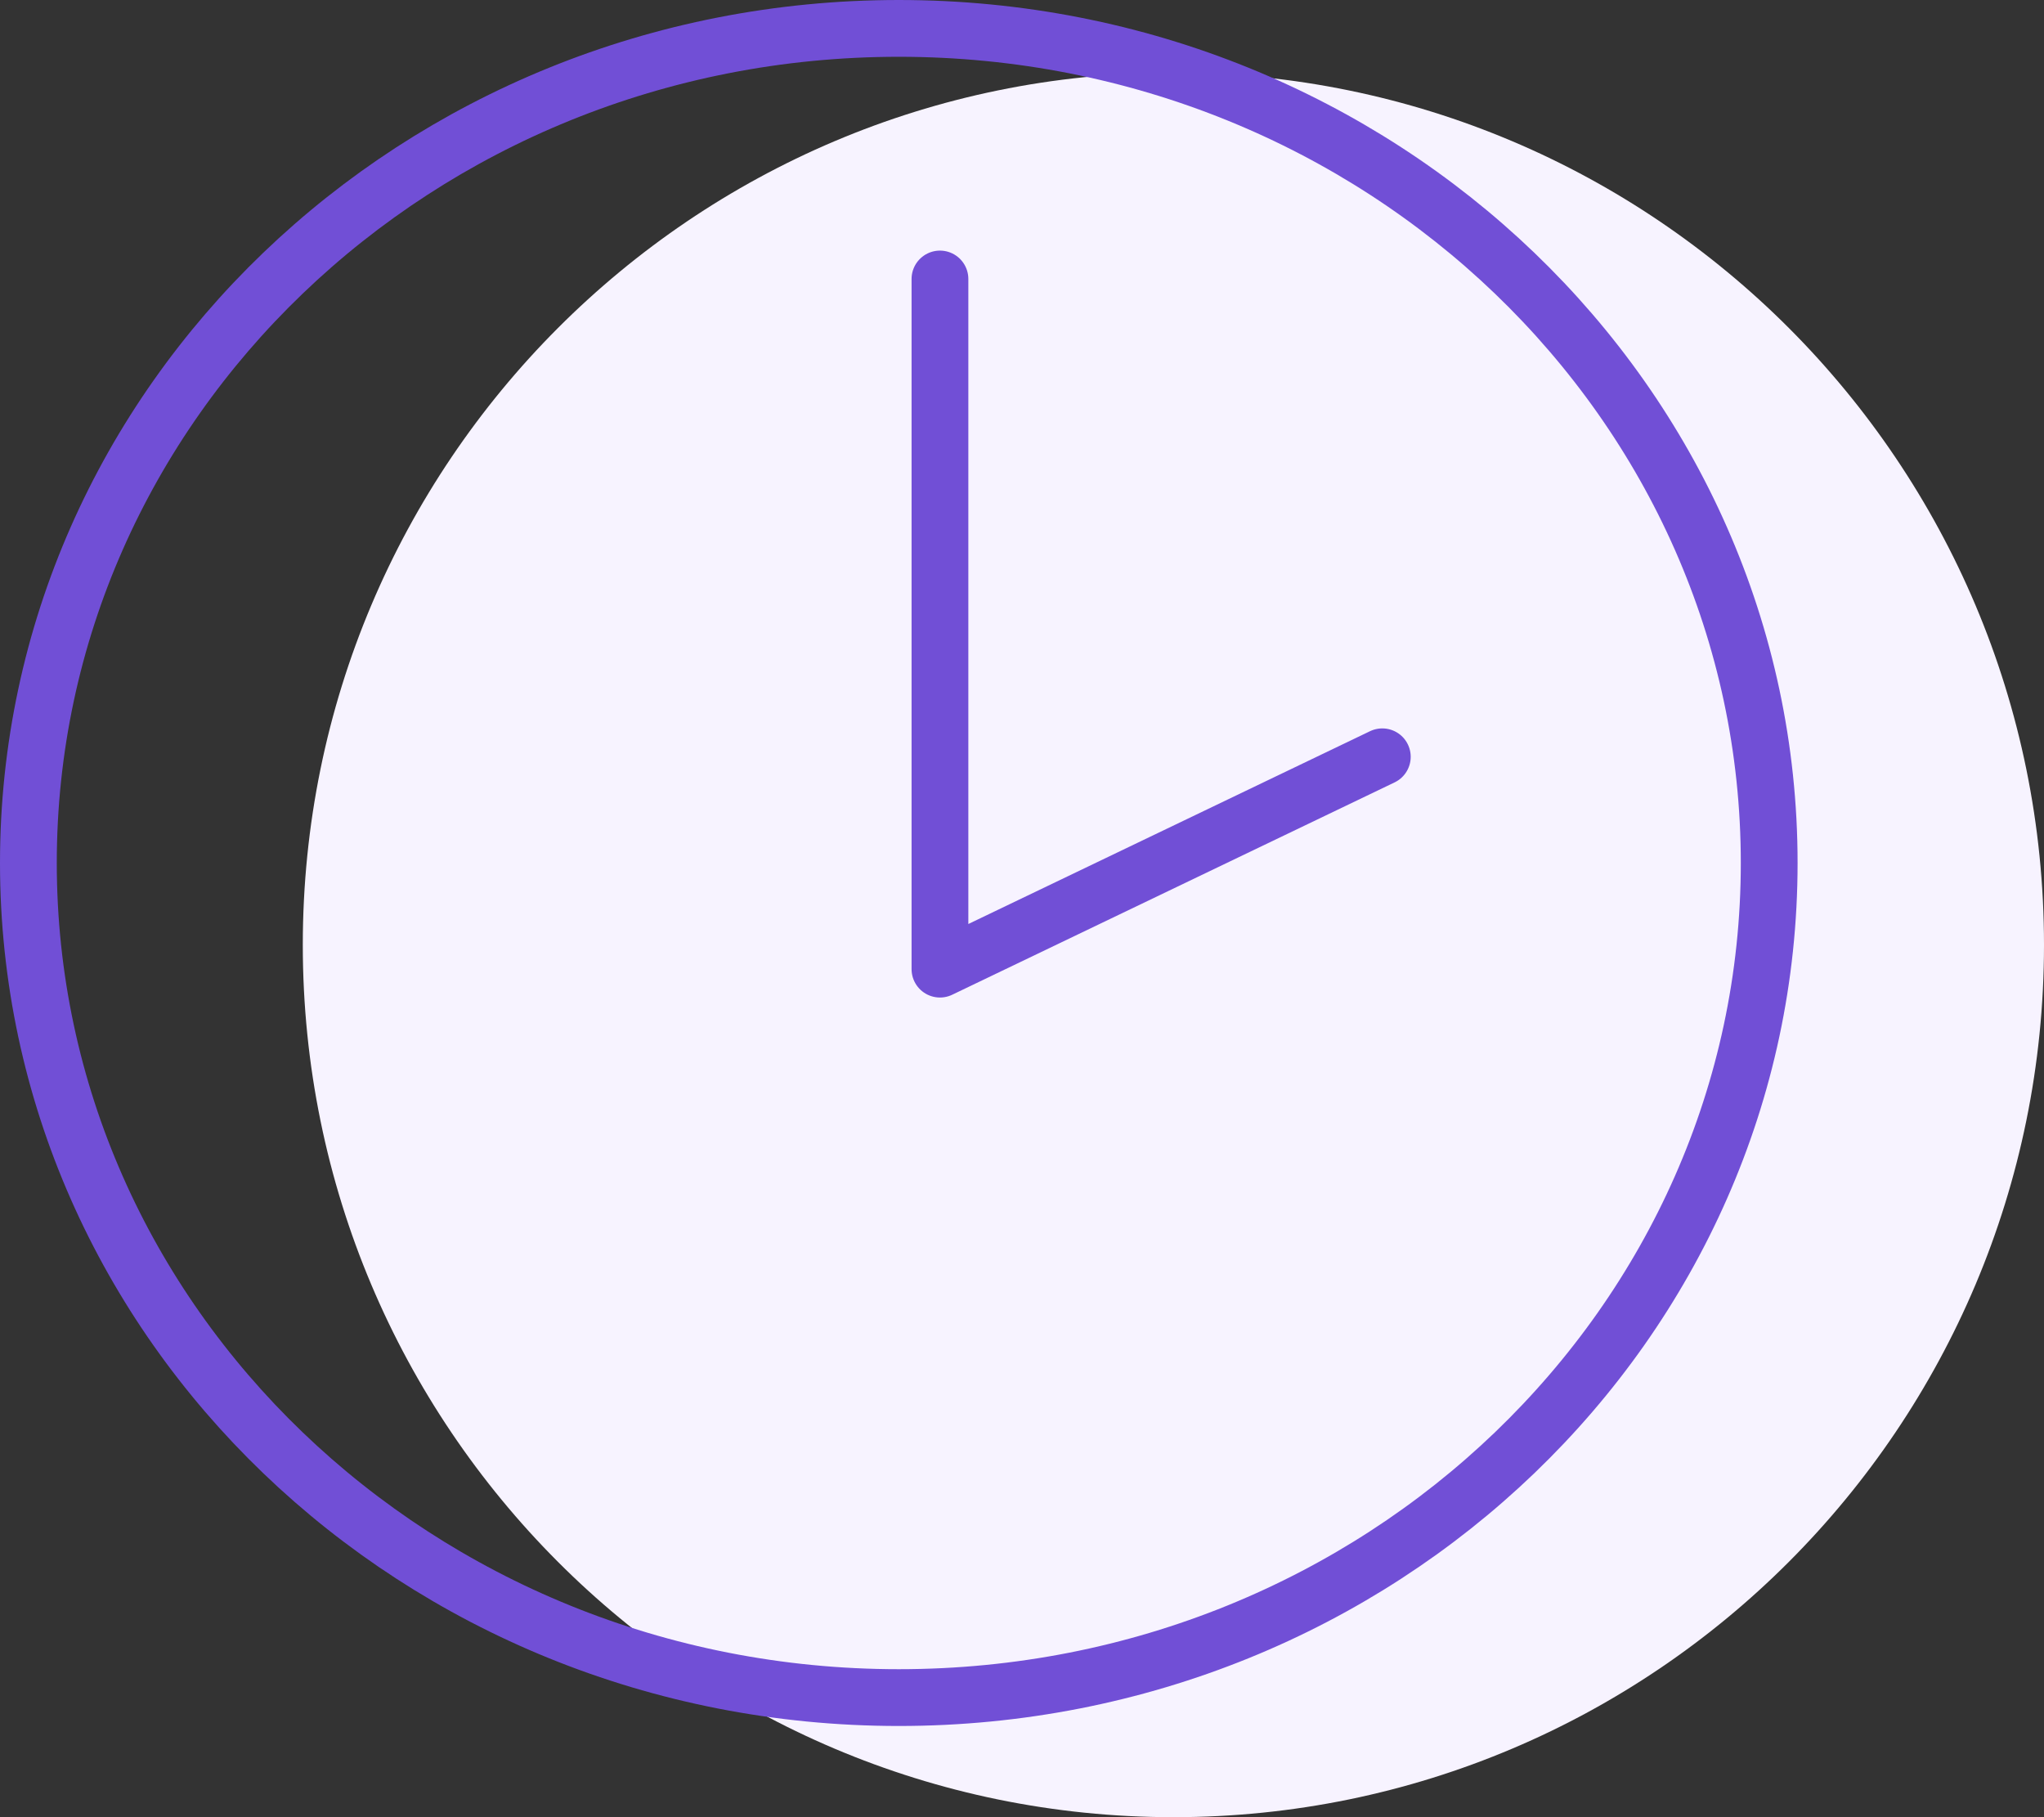
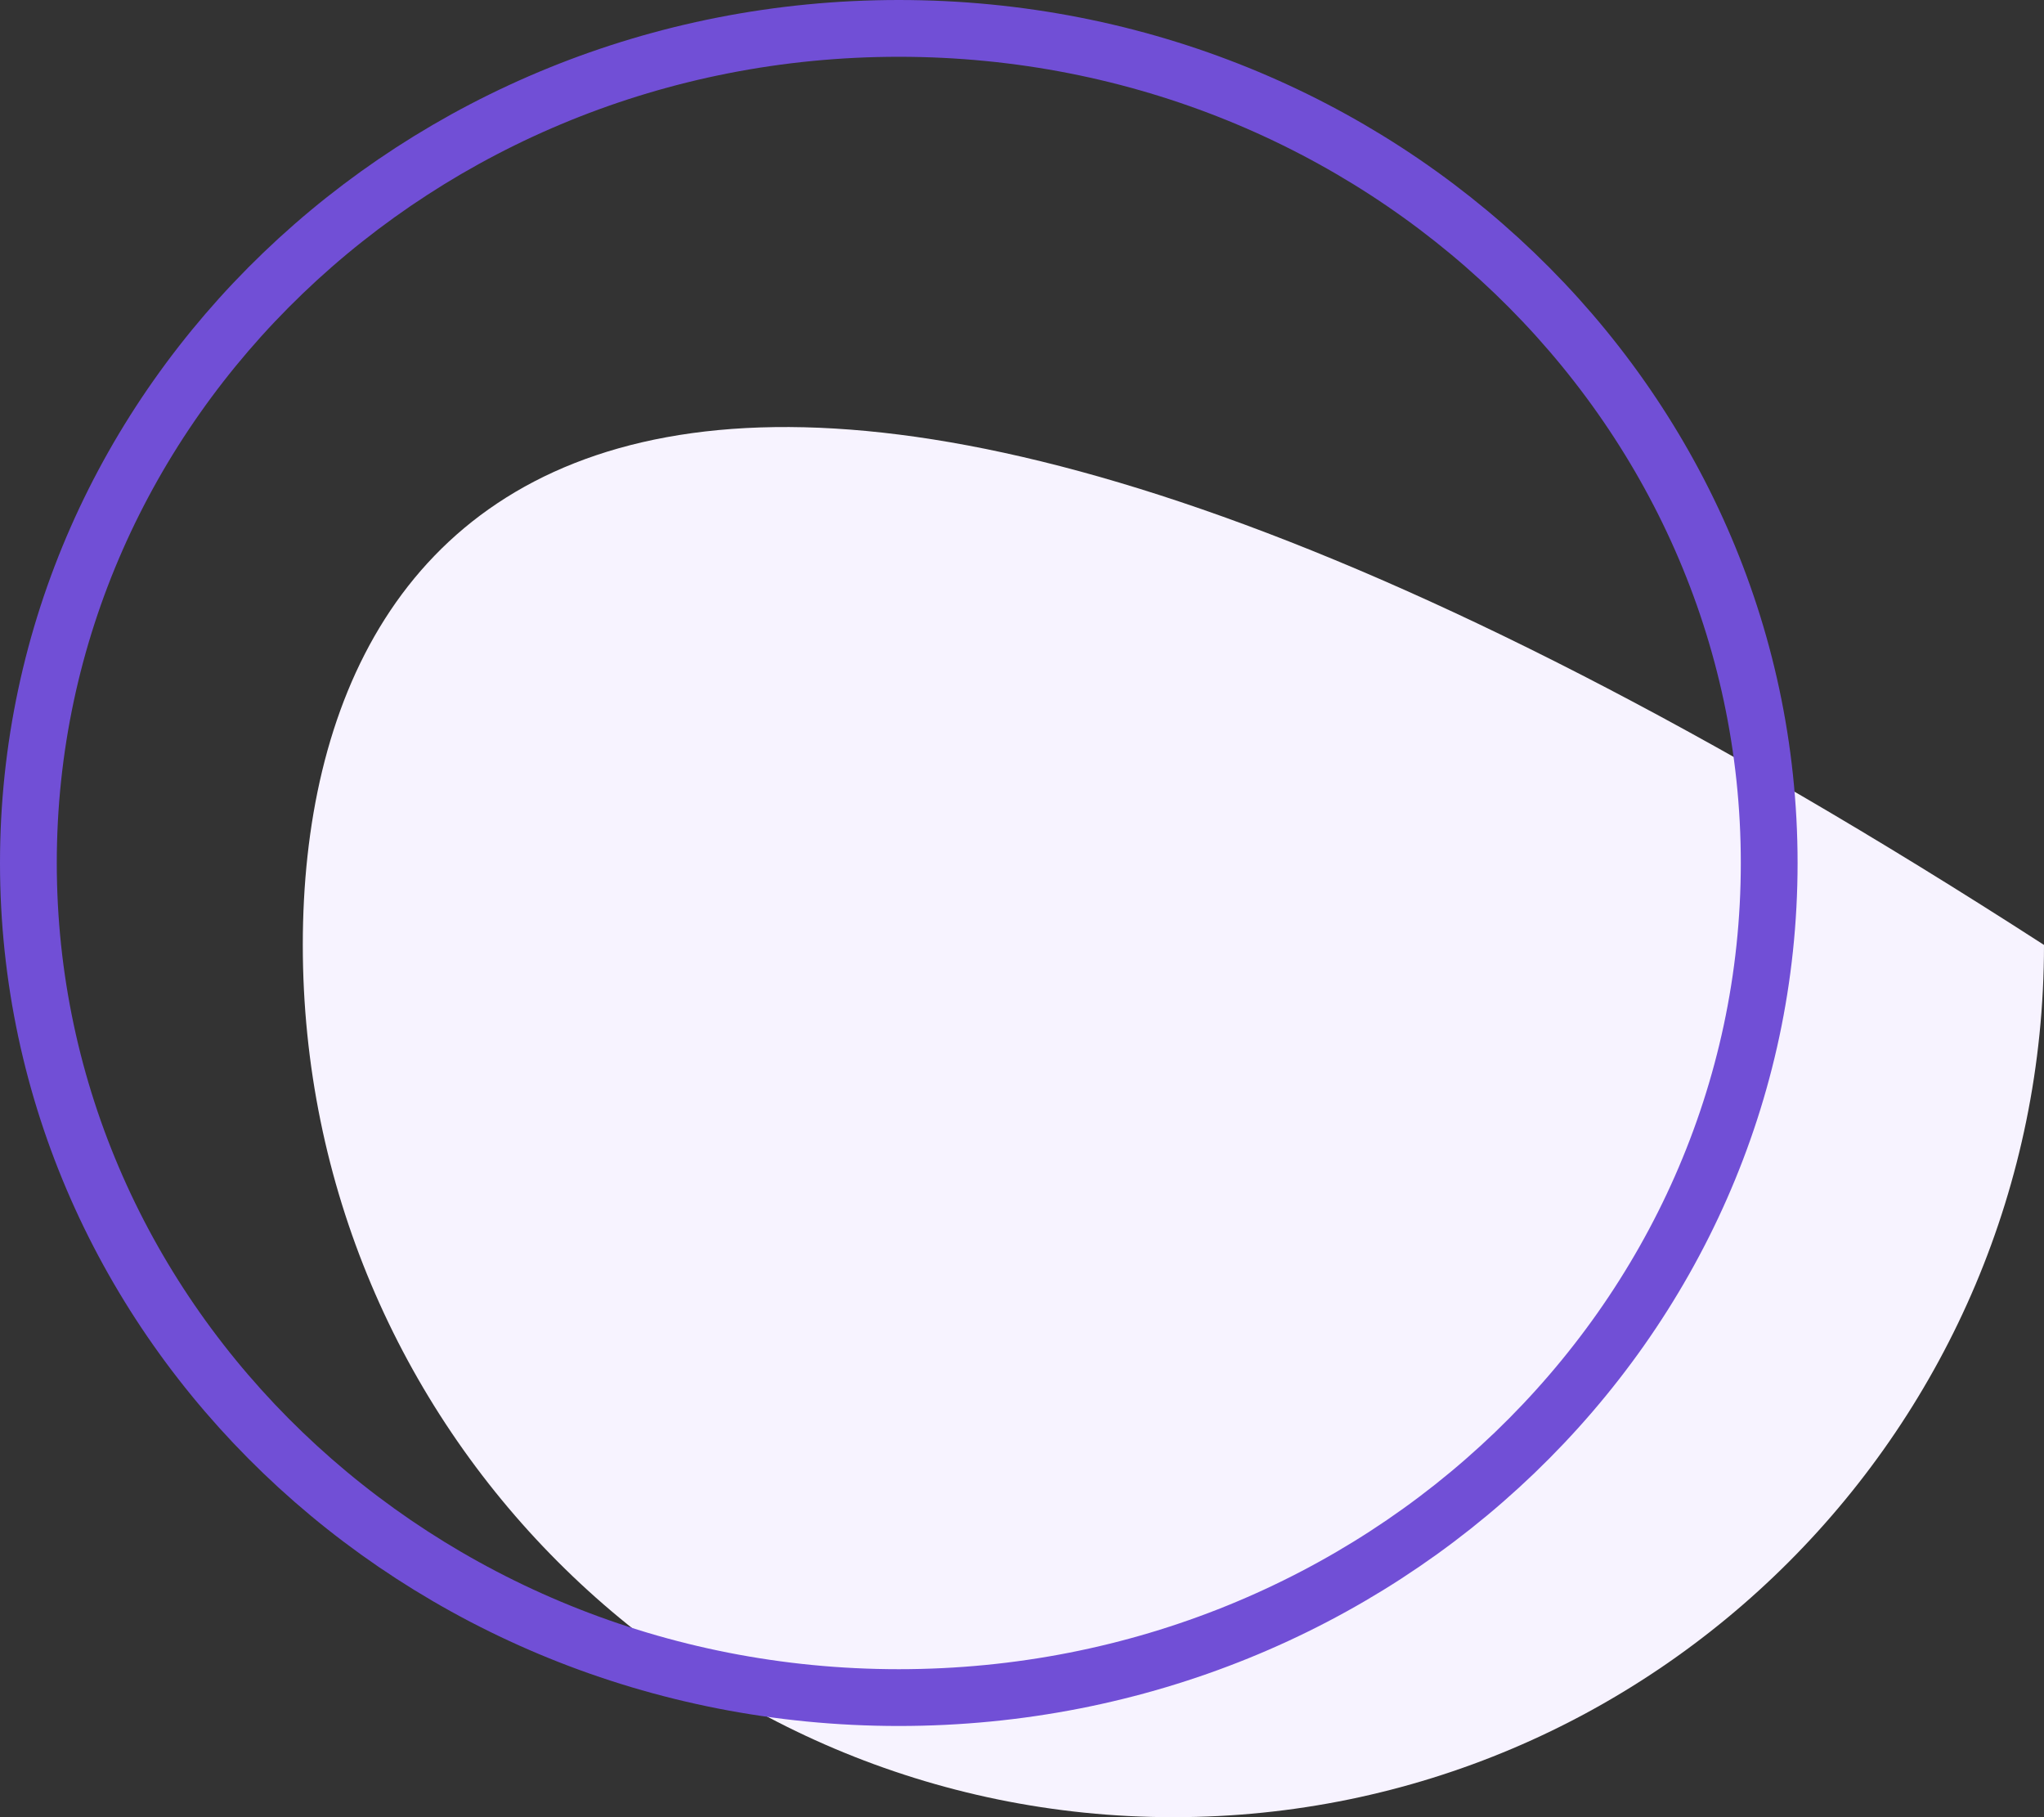
<svg xmlns="http://www.w3.org/2000/svg" width="36" height="32" viewBox="0 0 36 32" fill="none">
  <rect x="0" y="0" width="36" height="32" fill="#333333" stroke="none" />
-   <path d="M20.667 32C29.135 32 36 25.123 36 16.64C36 8.157 29.135 1.28 20.667 1.28C12.198 1.28 5.333 8.157 5.333 16.64C5.333 25.123 12.198 32 20.667 32Z" fill="#F7F3FF" />
+   <path d="M20.667 32C29.135 32 36 25.123 36 16.64C12.198 1.28 5.333 8.157 5.333 16.64C5.333 25.123 12.198 32 20.667 32Z" fill="#F7F3FF" />
  <path d="M31.16 15.197C31.16 23.295 24.316 29.894 15.83 29.894C7.344 29.894 0.5 23.295 0.5 15.197C0.5 7.099 7.344 0.5 15.83 0.5C24.316 0.5 31.16 7.099 31.16 15.197Z" stroke="#714FD6" />
-   <path d="M16.555 4.913V17.066L24.346 13.327" stroke="#714FD6" stroke-linecap="round" stroke-linejoin="round" />
</svg>